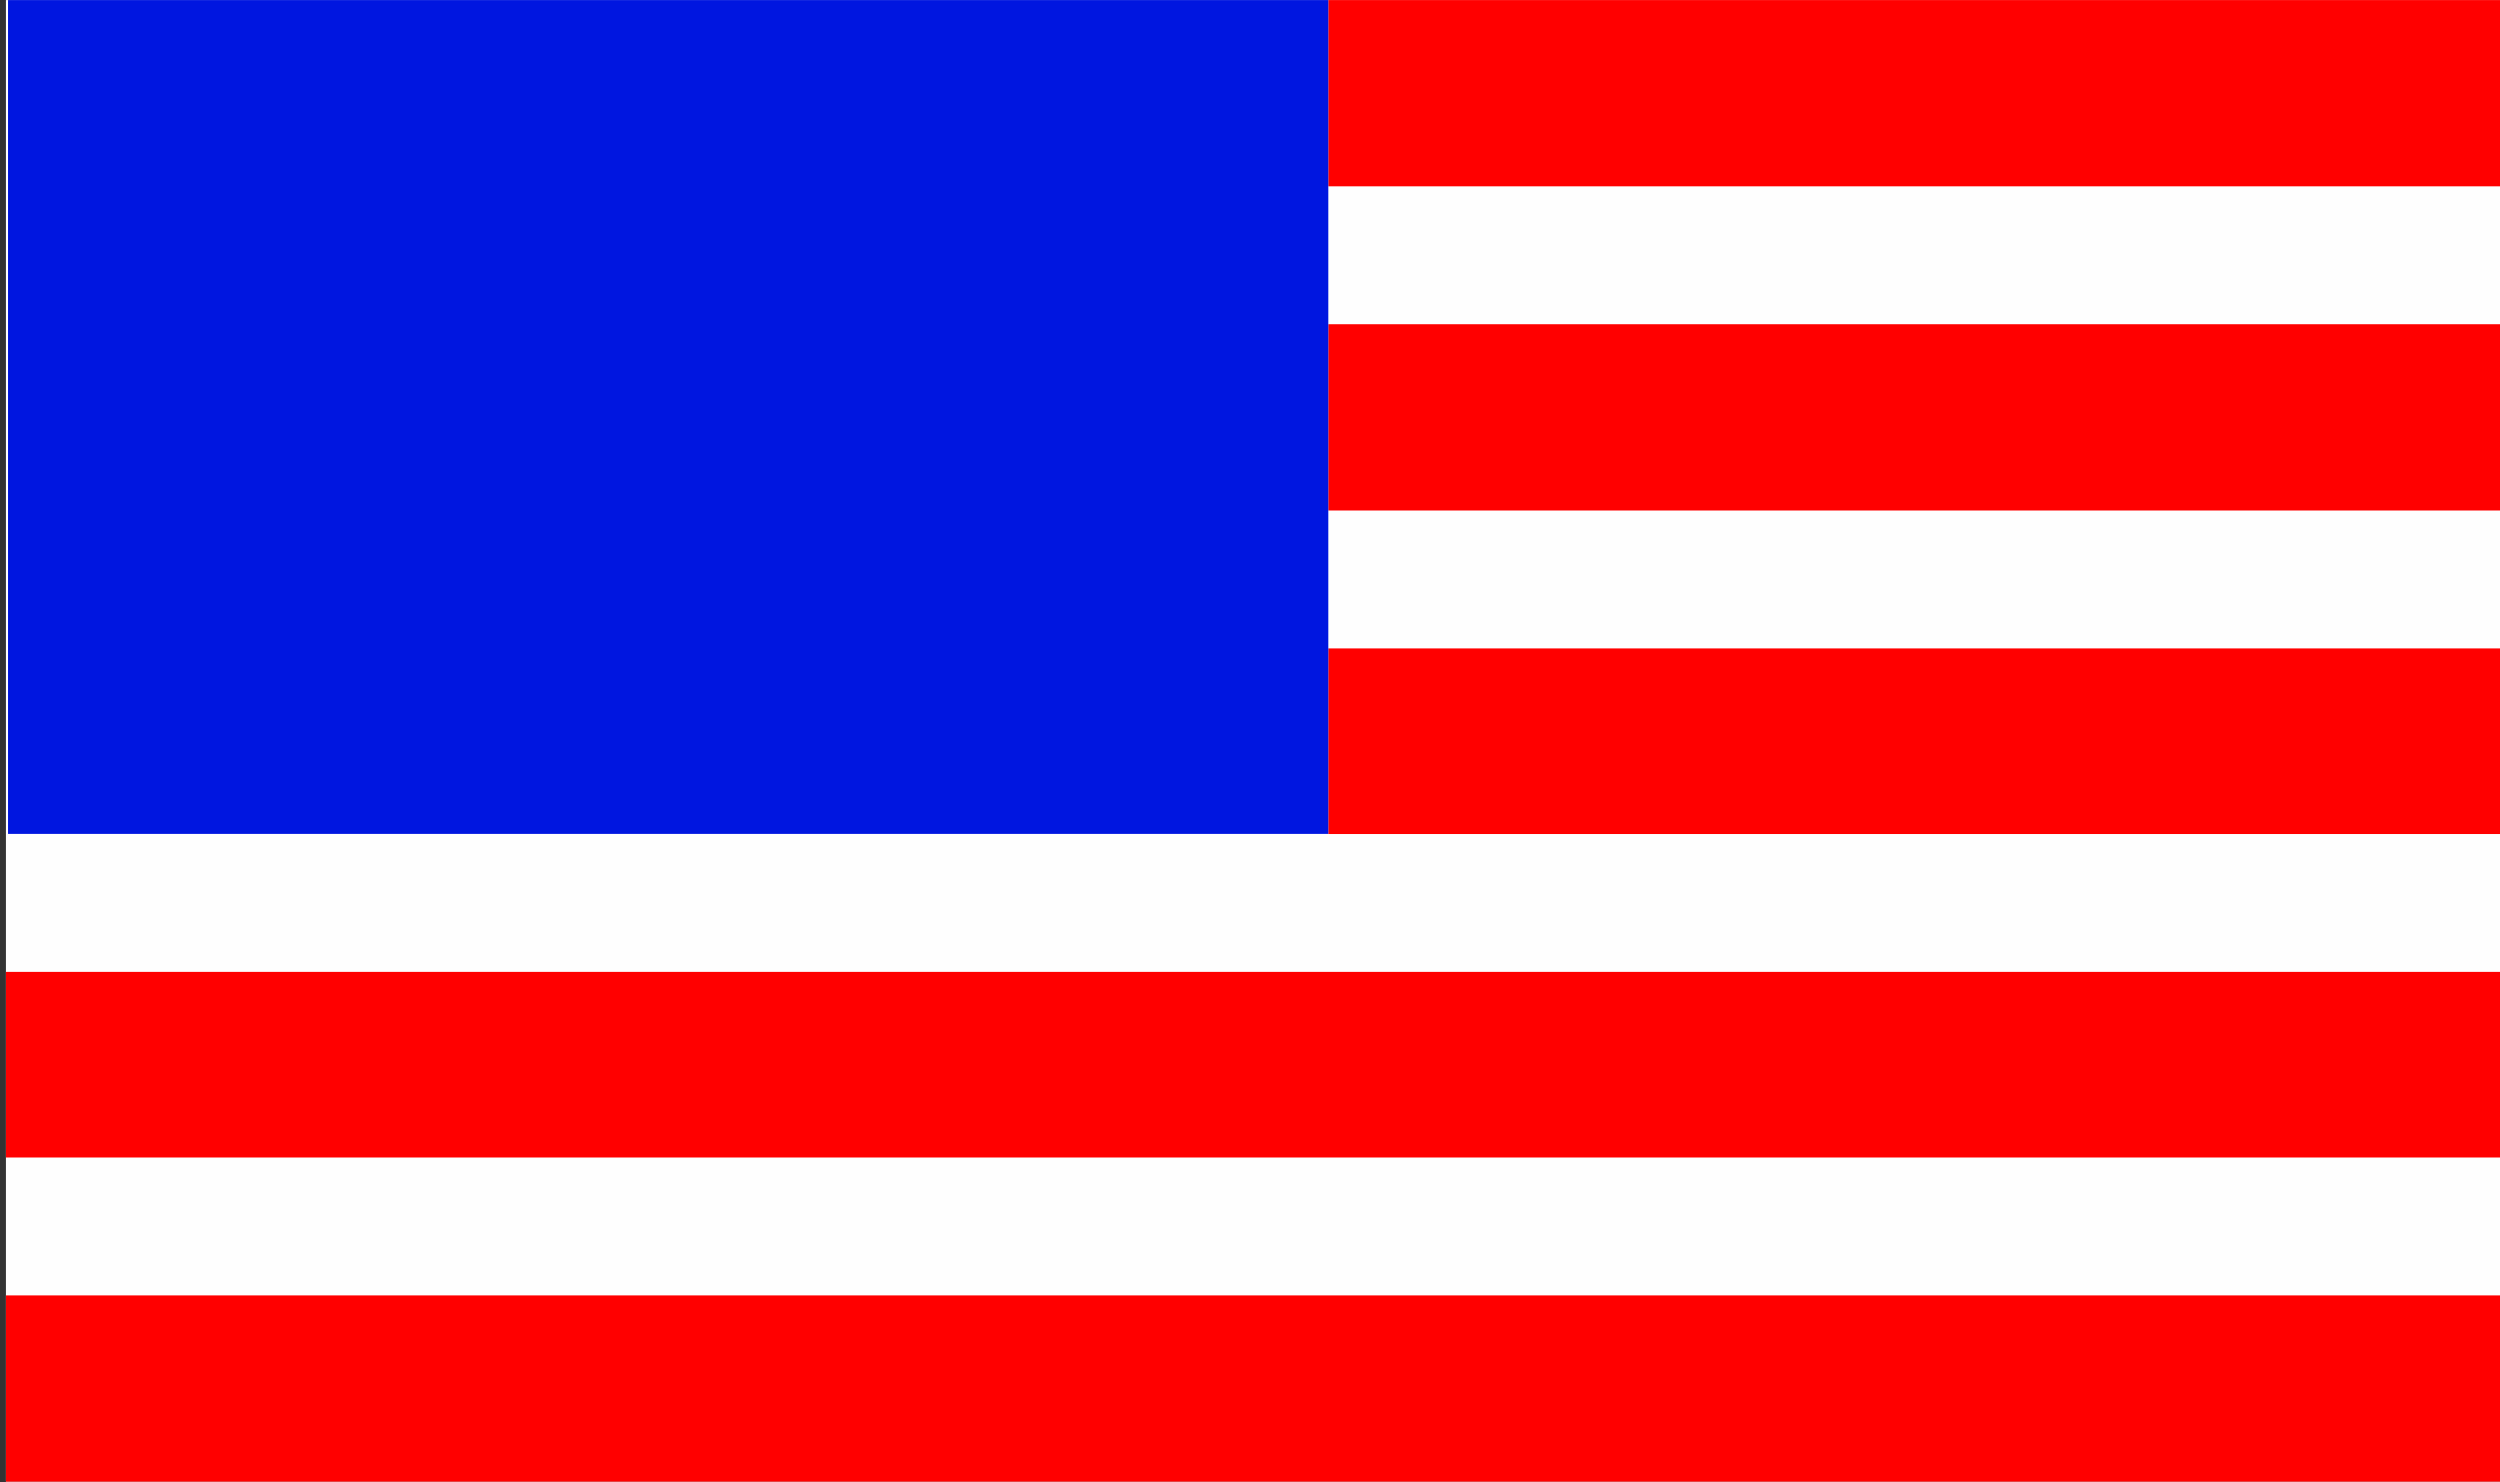
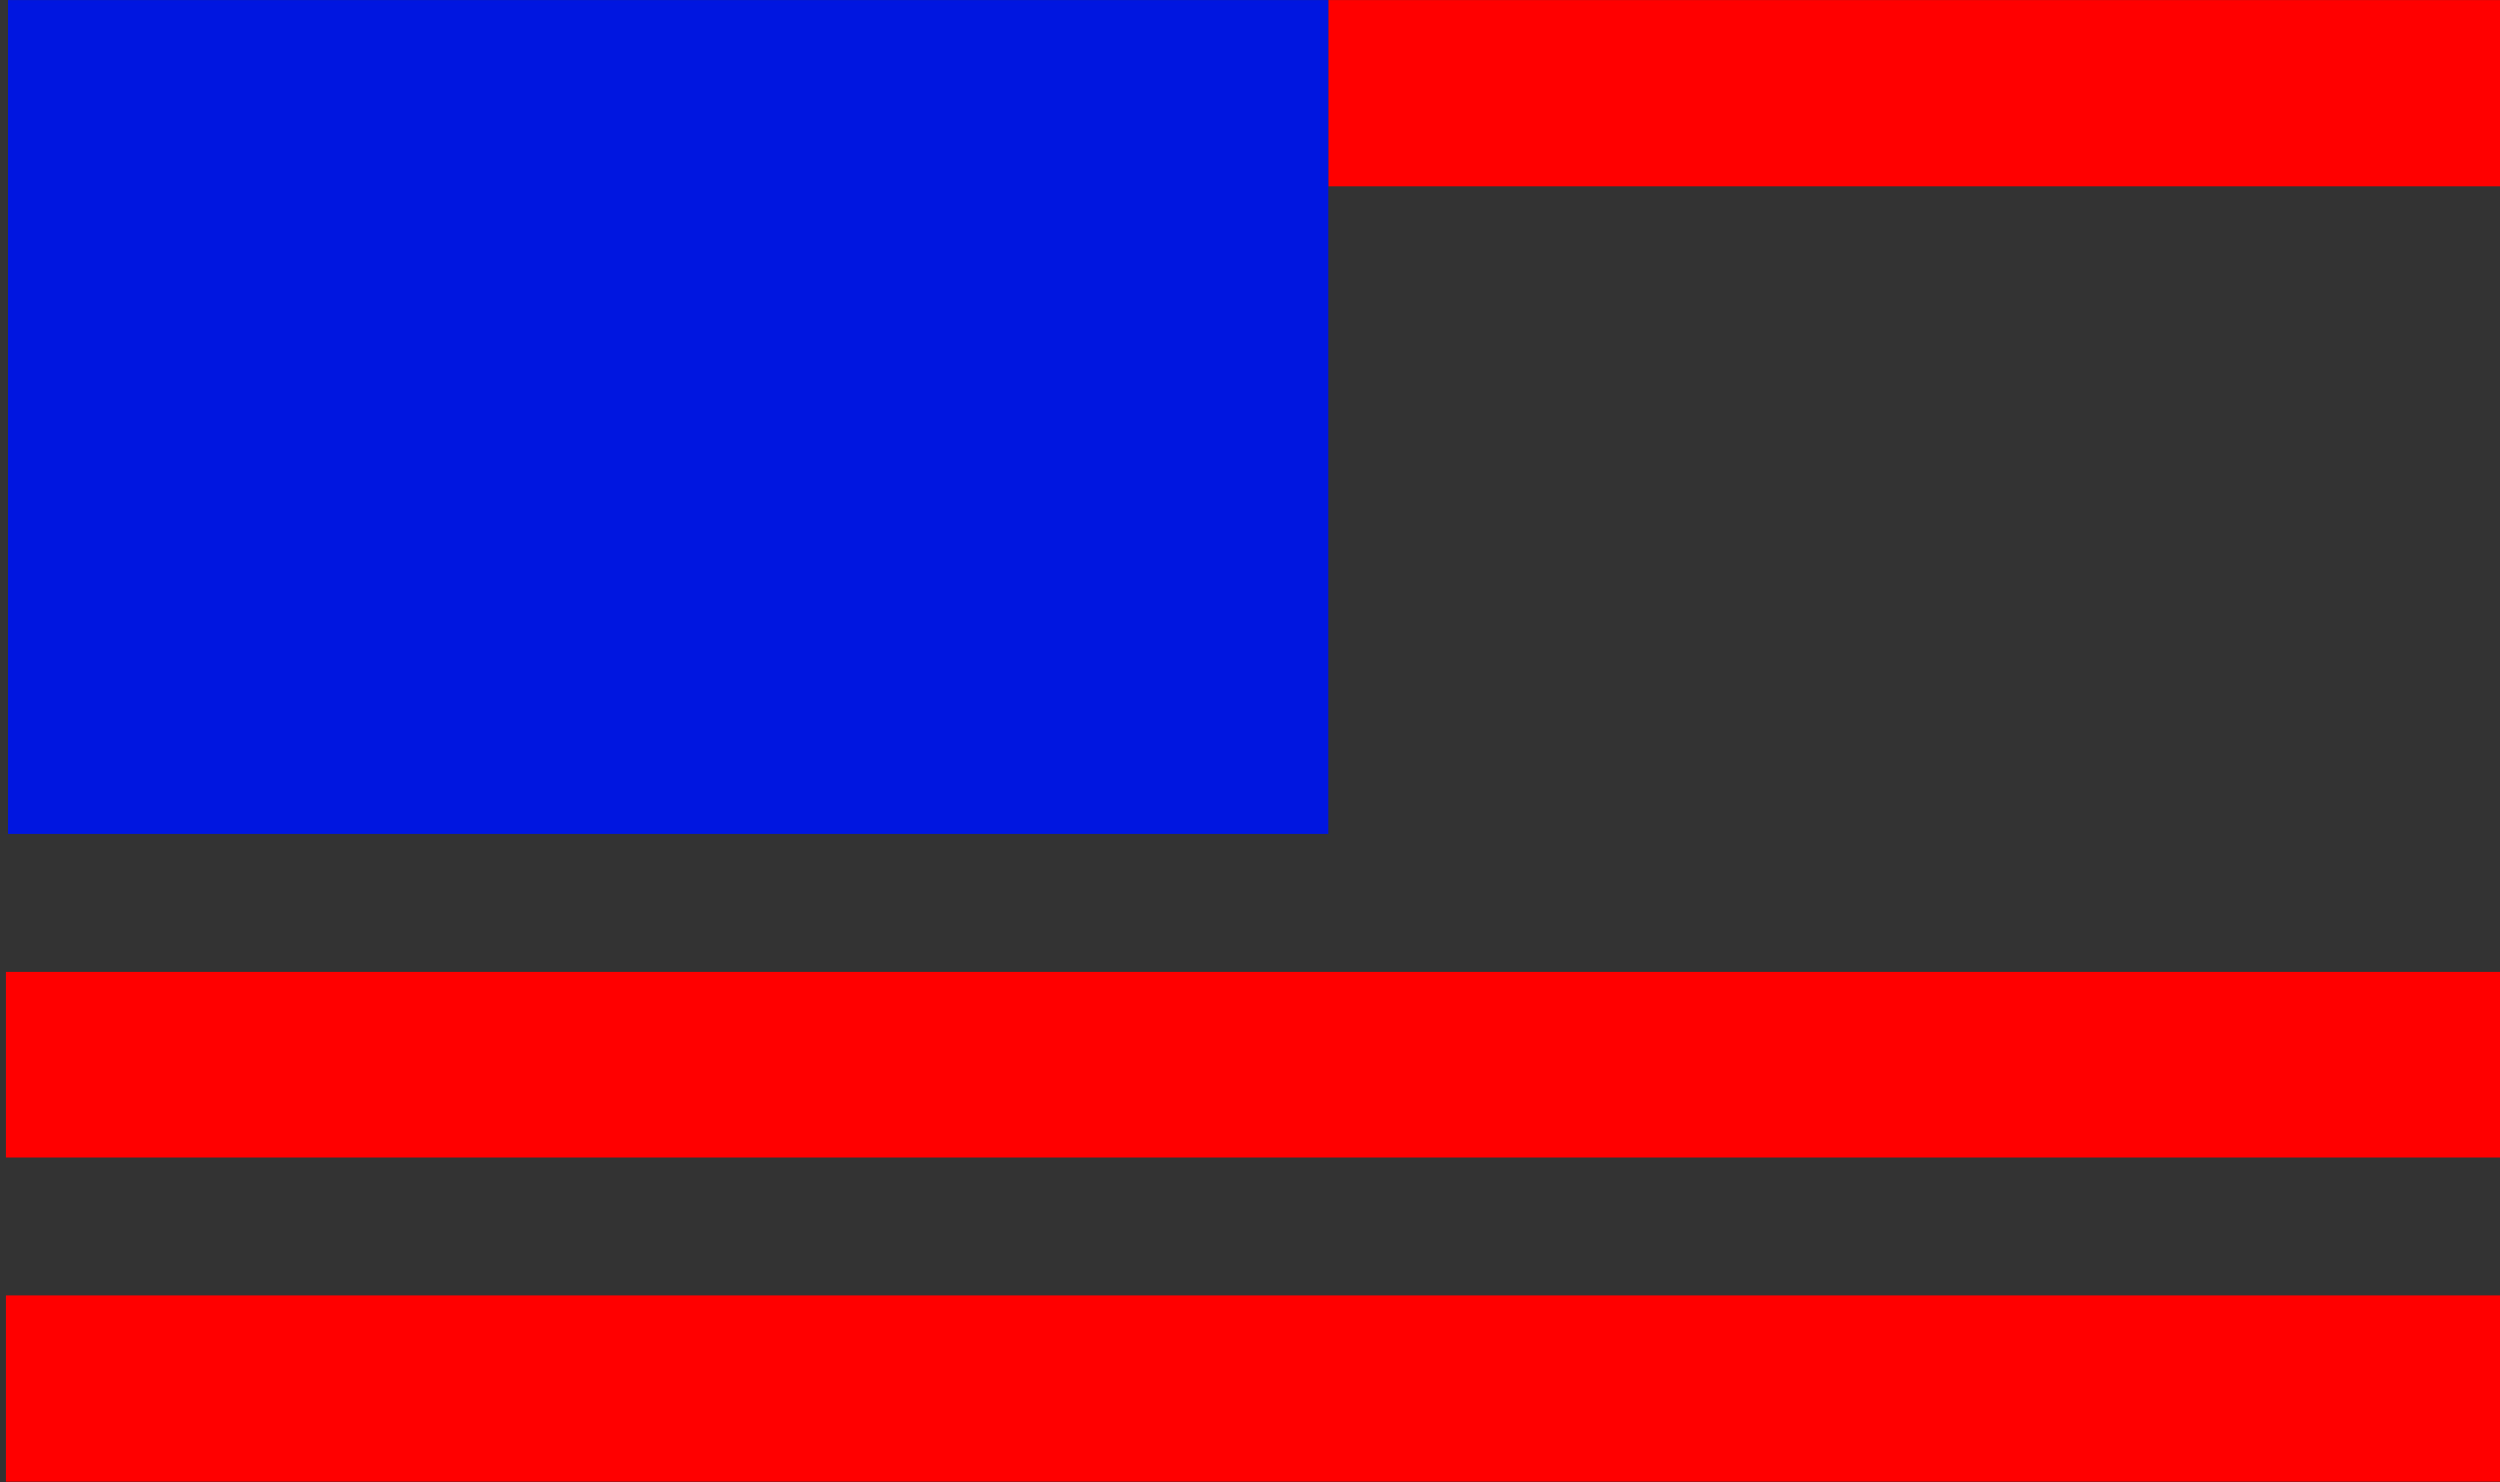
<svg xmlns="http://www.w3.org/2000/svg" version="1.1" id="Layer_1" x="0px" y="0px" width="63.212px" height="37.475px" viewBox="0 0 63.212 37.475" enable-background="new 0 0 63.212 37.475" xml:space="preserve">
  <rect x="0" y="0" width="63.212" height="37.475" fill="#333333" stroke="none" />
  <g>
-     <rect x="0.15" y="0.002" fill-rule="evenodd" clip-rule="evenodd" fill="#FEFEFE" width="63.063" height="37.461" />
    <rect x="0.15" y="24.574" fill-rule="evenodd" clip-rule="evenodd" fill="#FF0000" width="63.063" height="4.693" />
    <rect x="0.15" y="32.754" fill-rule="evenodd" clip-rule="evenodd" fill="#FF0000" width="63.063" height="4.709" />
    <rect x="33.586" y="0.002" fill-rule="evenodd" clip-rule="evenodd" fill="#FF0000" width="29.626" height="4.709" />
-     <rect x="33.586" y="16.395" fill-rule="evenodd" clip-rule="evenodd" fill="#FF0000" width="29.626" height="4.693" />
-     <rect x="33.586" y="8.198" fill-rule="evenodd" clip-rule="evenodd" fill="#FF0000" width="29.626" height="4.71" />
    <rect x="0.203" y="0.002" fill-rule="evenodd" clip-rule="evenodd" fill="#0016E0" width="33.383" height="21.083" />
  </g>
</svg>